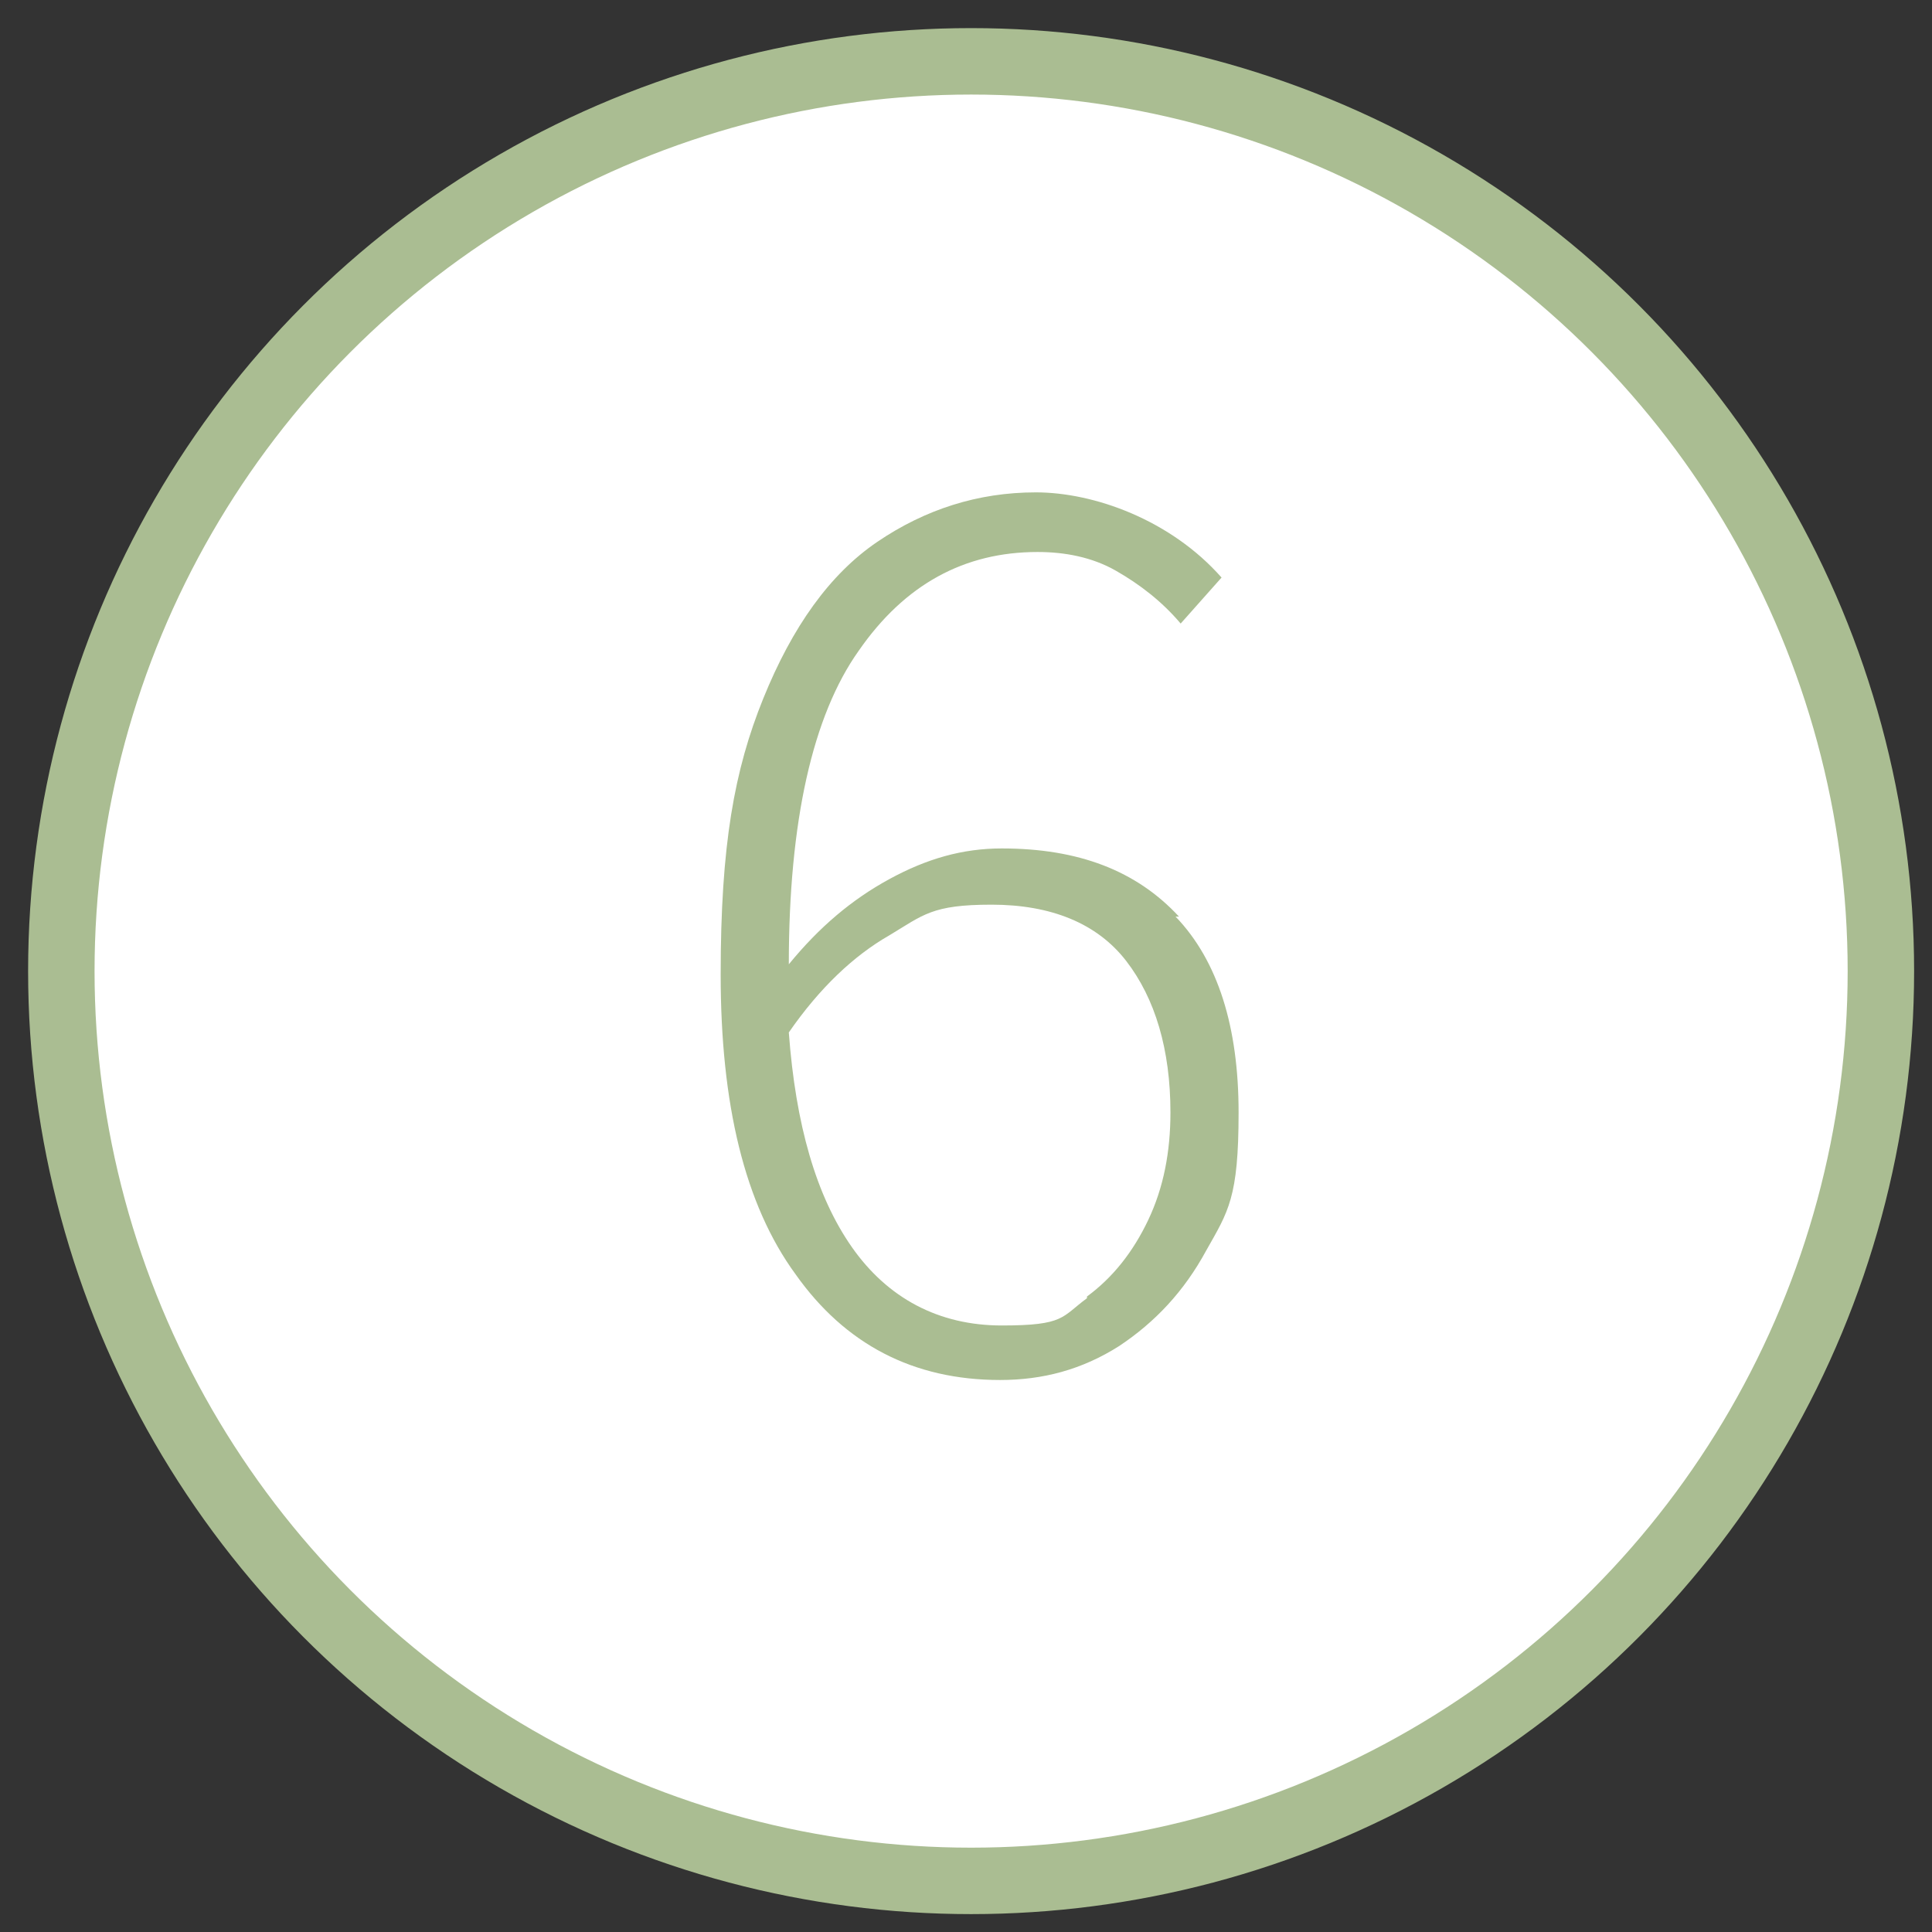
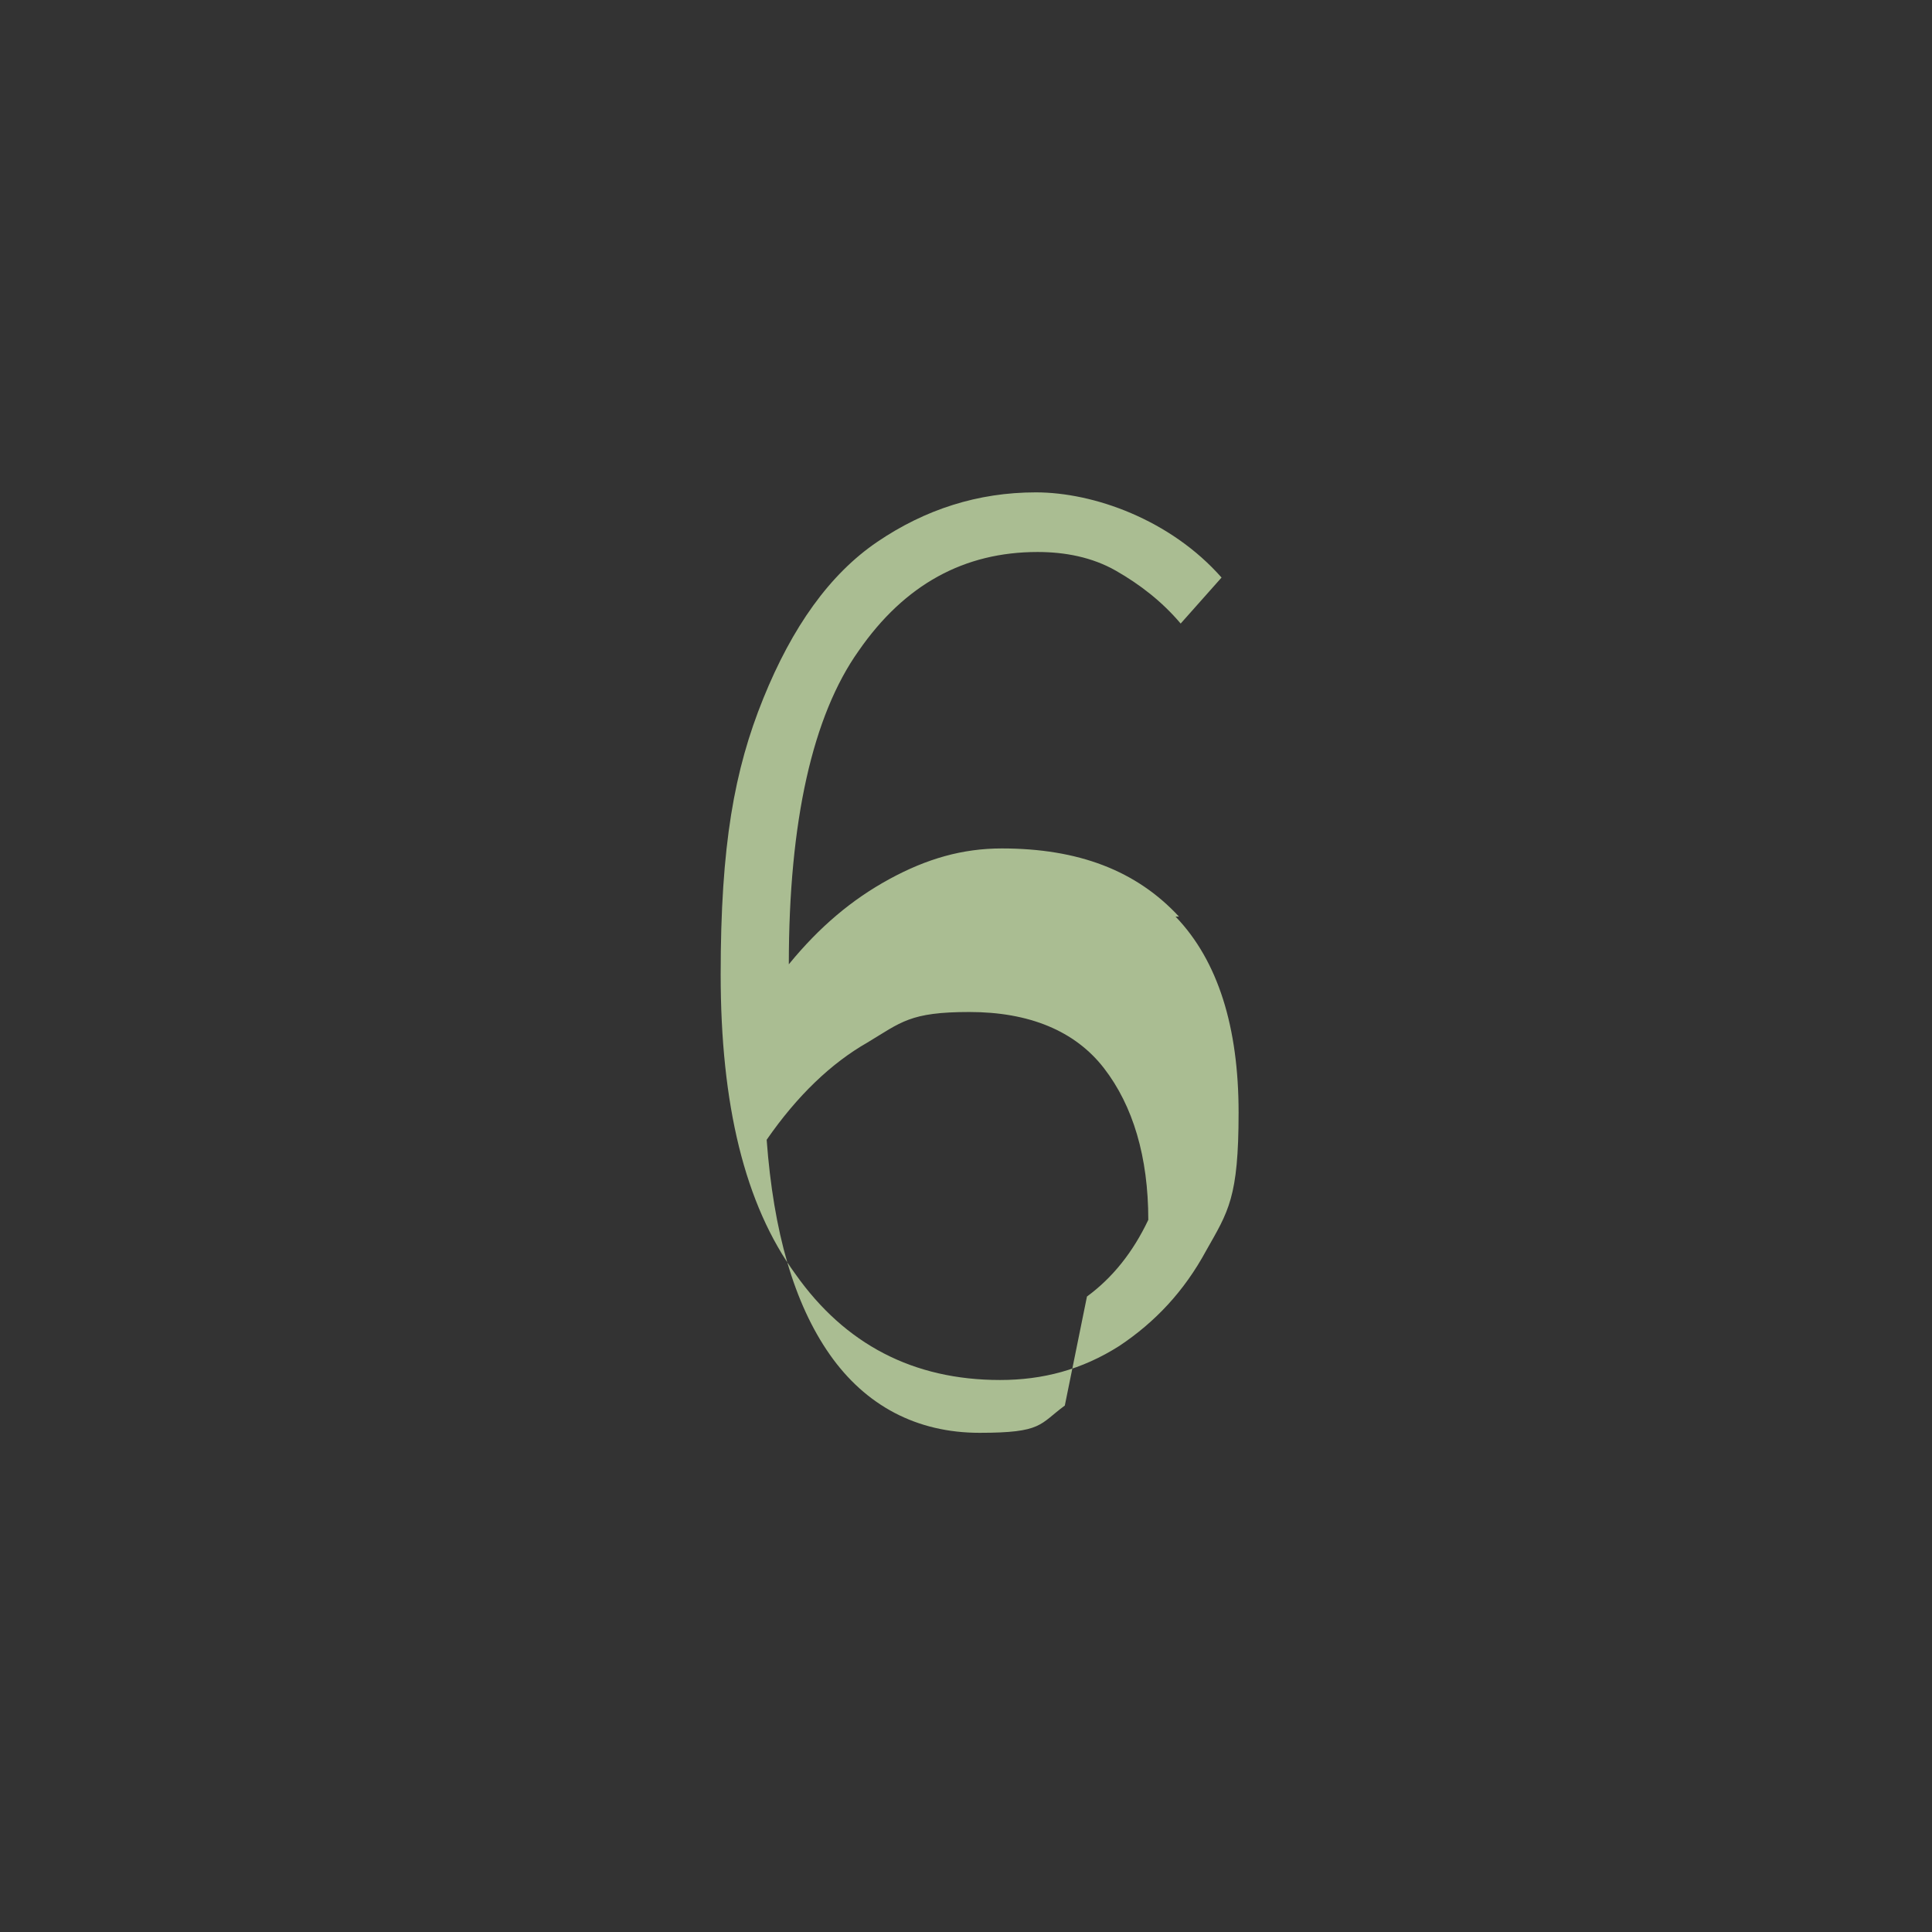
<svg xmlns="http://www.w3.org/2000/svg" id="Zahlen" version="1.1" viewBox="0 0 113.4 113.4">
  <rect x="0" y="0" width="113.4" height="113.4" fill="#333333" stroke="none" />
  <defs>
    <style>
      .cls-1 {
        fill: #fff;
        stroke: #aabd92;
        stroke-miterlimit: 10;
        stroke-width: 3.9px;
      }

      .cls-2 {
        fill: #aabd92;
        stroke-width: 0px;
      }
    </style>
  </defs>
-   <circle class="cls-1" cx="57" cy="57" r="53.4" />
-   <path class="cls-2" d="M69,53.8c2.5,2.6,3.7,6.5,3.7,11.5s-.6,5.8-1.9,8.1c-1.3,2.4-3,4.2-5.1,5.6-2.2,1.4-4.5,2-7,2-5.1,0-9.1-2.1-12-6.2-3-4.1-4.4-10-4.4-17.6s.8-12,2.5-16.2,3.9-7.3,6.7-9.2,5.9-2.9,9.3-2.9,7.9,1.6,10.9,5l-2.4,2.7c-1.1-1.3-2.4-2.3-3.8-3.1s-3-1.1-4.6-1.1c-4.3,0-7.8,1.9-10.5,5.8-2.7,3.8-4.1,10-4.1,18.4,1.8-2.2,3.7-3.8,5.9-5s4.3-1.8,6.6-1.8c4.5,0,7.9,1.3,10.4,4h-.2ZM63.8,76.1c1.5-1.1,2.7-2.6,3.6-4.5s1.3-4,1.3-6.3c0-3.7-.9-6.7-2.6-8.9s-4.4-3.3-7.9-3.3-4,.6-6,1.8c-2.1,1.2-4.1,3.1-5.9,5.7.4,5.4,1.6,9.6,3.7,12.6,2.1,3,5.1,4.6,8.8,4.6s3.5-.5,5-1.6h0Z" />
+   <path class="cls-2" d="M69,53.8c2.5,2.6,3.7,6.5,3.7,11.5s-.6,5.8-1.9,8.1c-1.3,2.4-3,4.2-5.1,5.6-2.2,1.4-4.5,2-7,2-5.1,0-9.1-2.1-12-6.2-3-4.1-4.4-10-4.4-17.6s.8-12,2.5-16.2,3.9-7.3,6.7-9.2,5.9-2.9,9.3-2.9,7.9,1.6,10.9,5l-2.4,2.7c-1.1-1.3-2.4-2.3-3.8-3.1s-3-1.1-4.6-1.1c-4.3,0-7.8,1.9-10.5,5.8-2.7,3.8-4.1,10-4.1,18.4,1.8-2.2,3.7-3.8,5.9-5s4.3-1.8,6.6-1.8c4.5,0,7.9,1.3,10.4,4h-.2ZM63.8,76.1c1.5-1.1,2.7-2.6,3.6-4.5c0-3.7-.9-6.7-2.6-8.9s-4.4-3.3-7.9-3.3-4,.6-6,1.8c-2.1,1.2-4.1,3.1-5.9,5.7.4,5.4,1.6,9.6,3.7,12.6,2.1,3,5.1,4.6,8.8,4.6s3.5-.5,5-1.6h0Z" />
</svg>